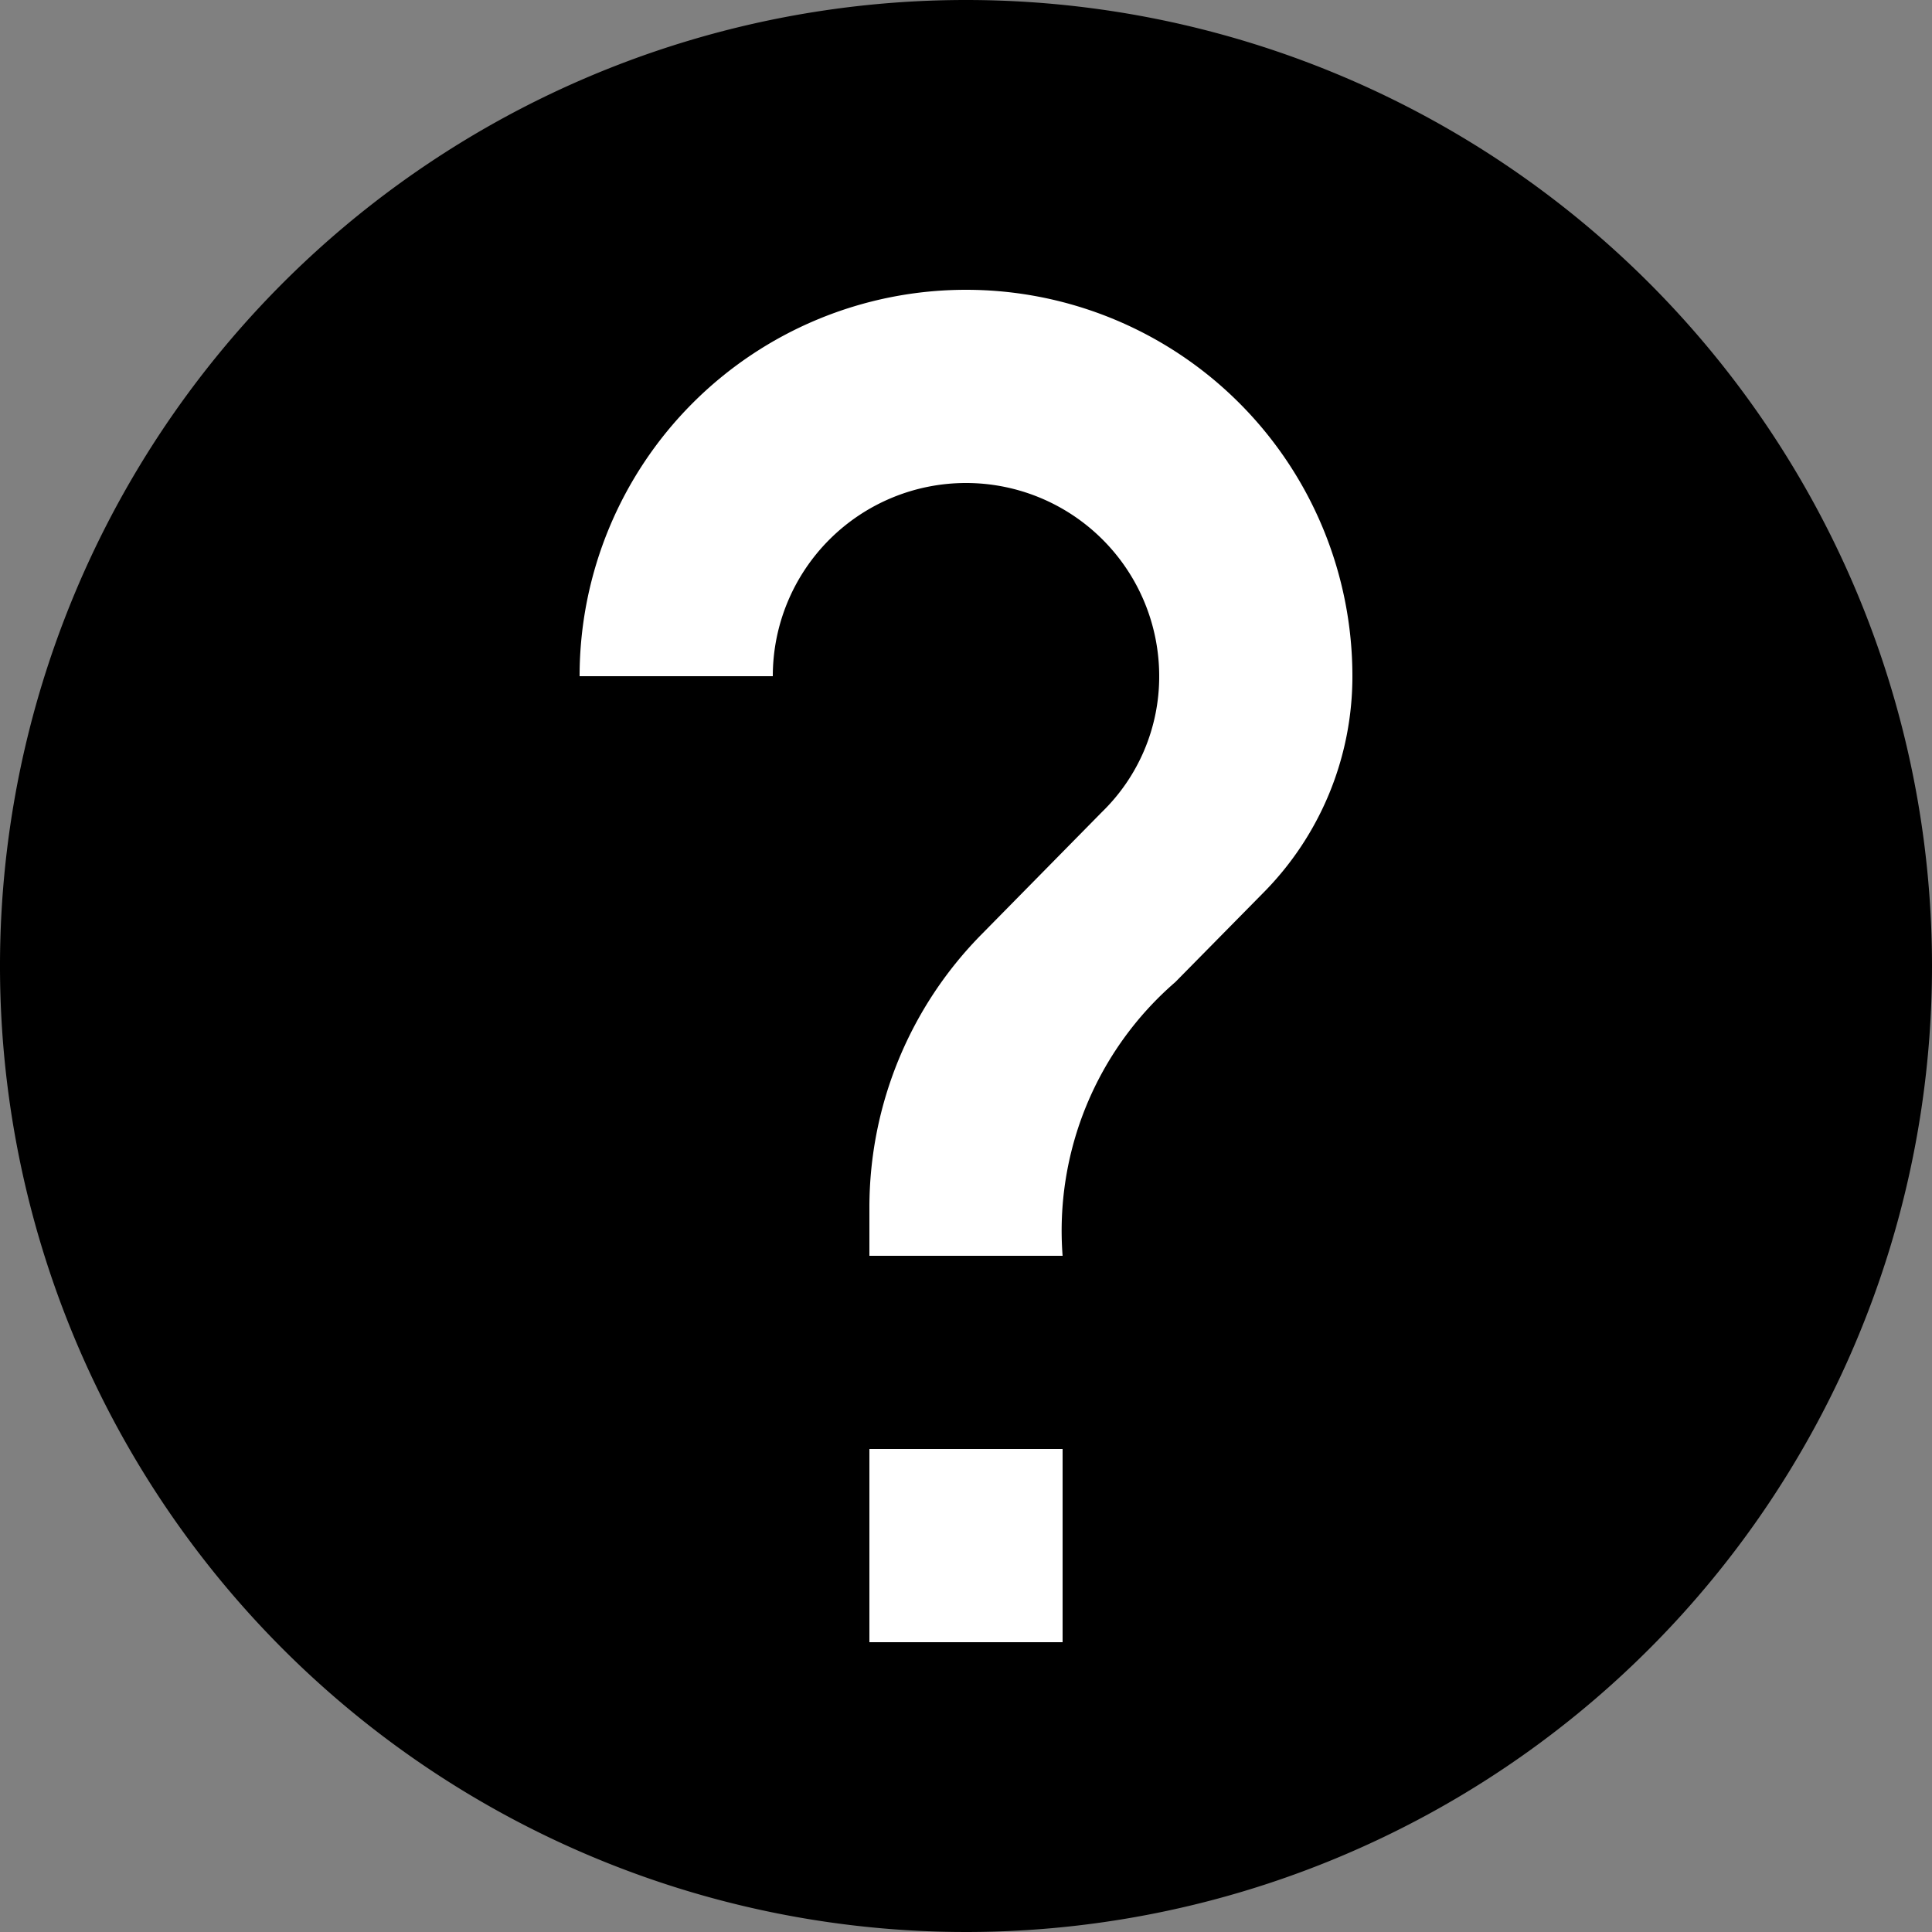
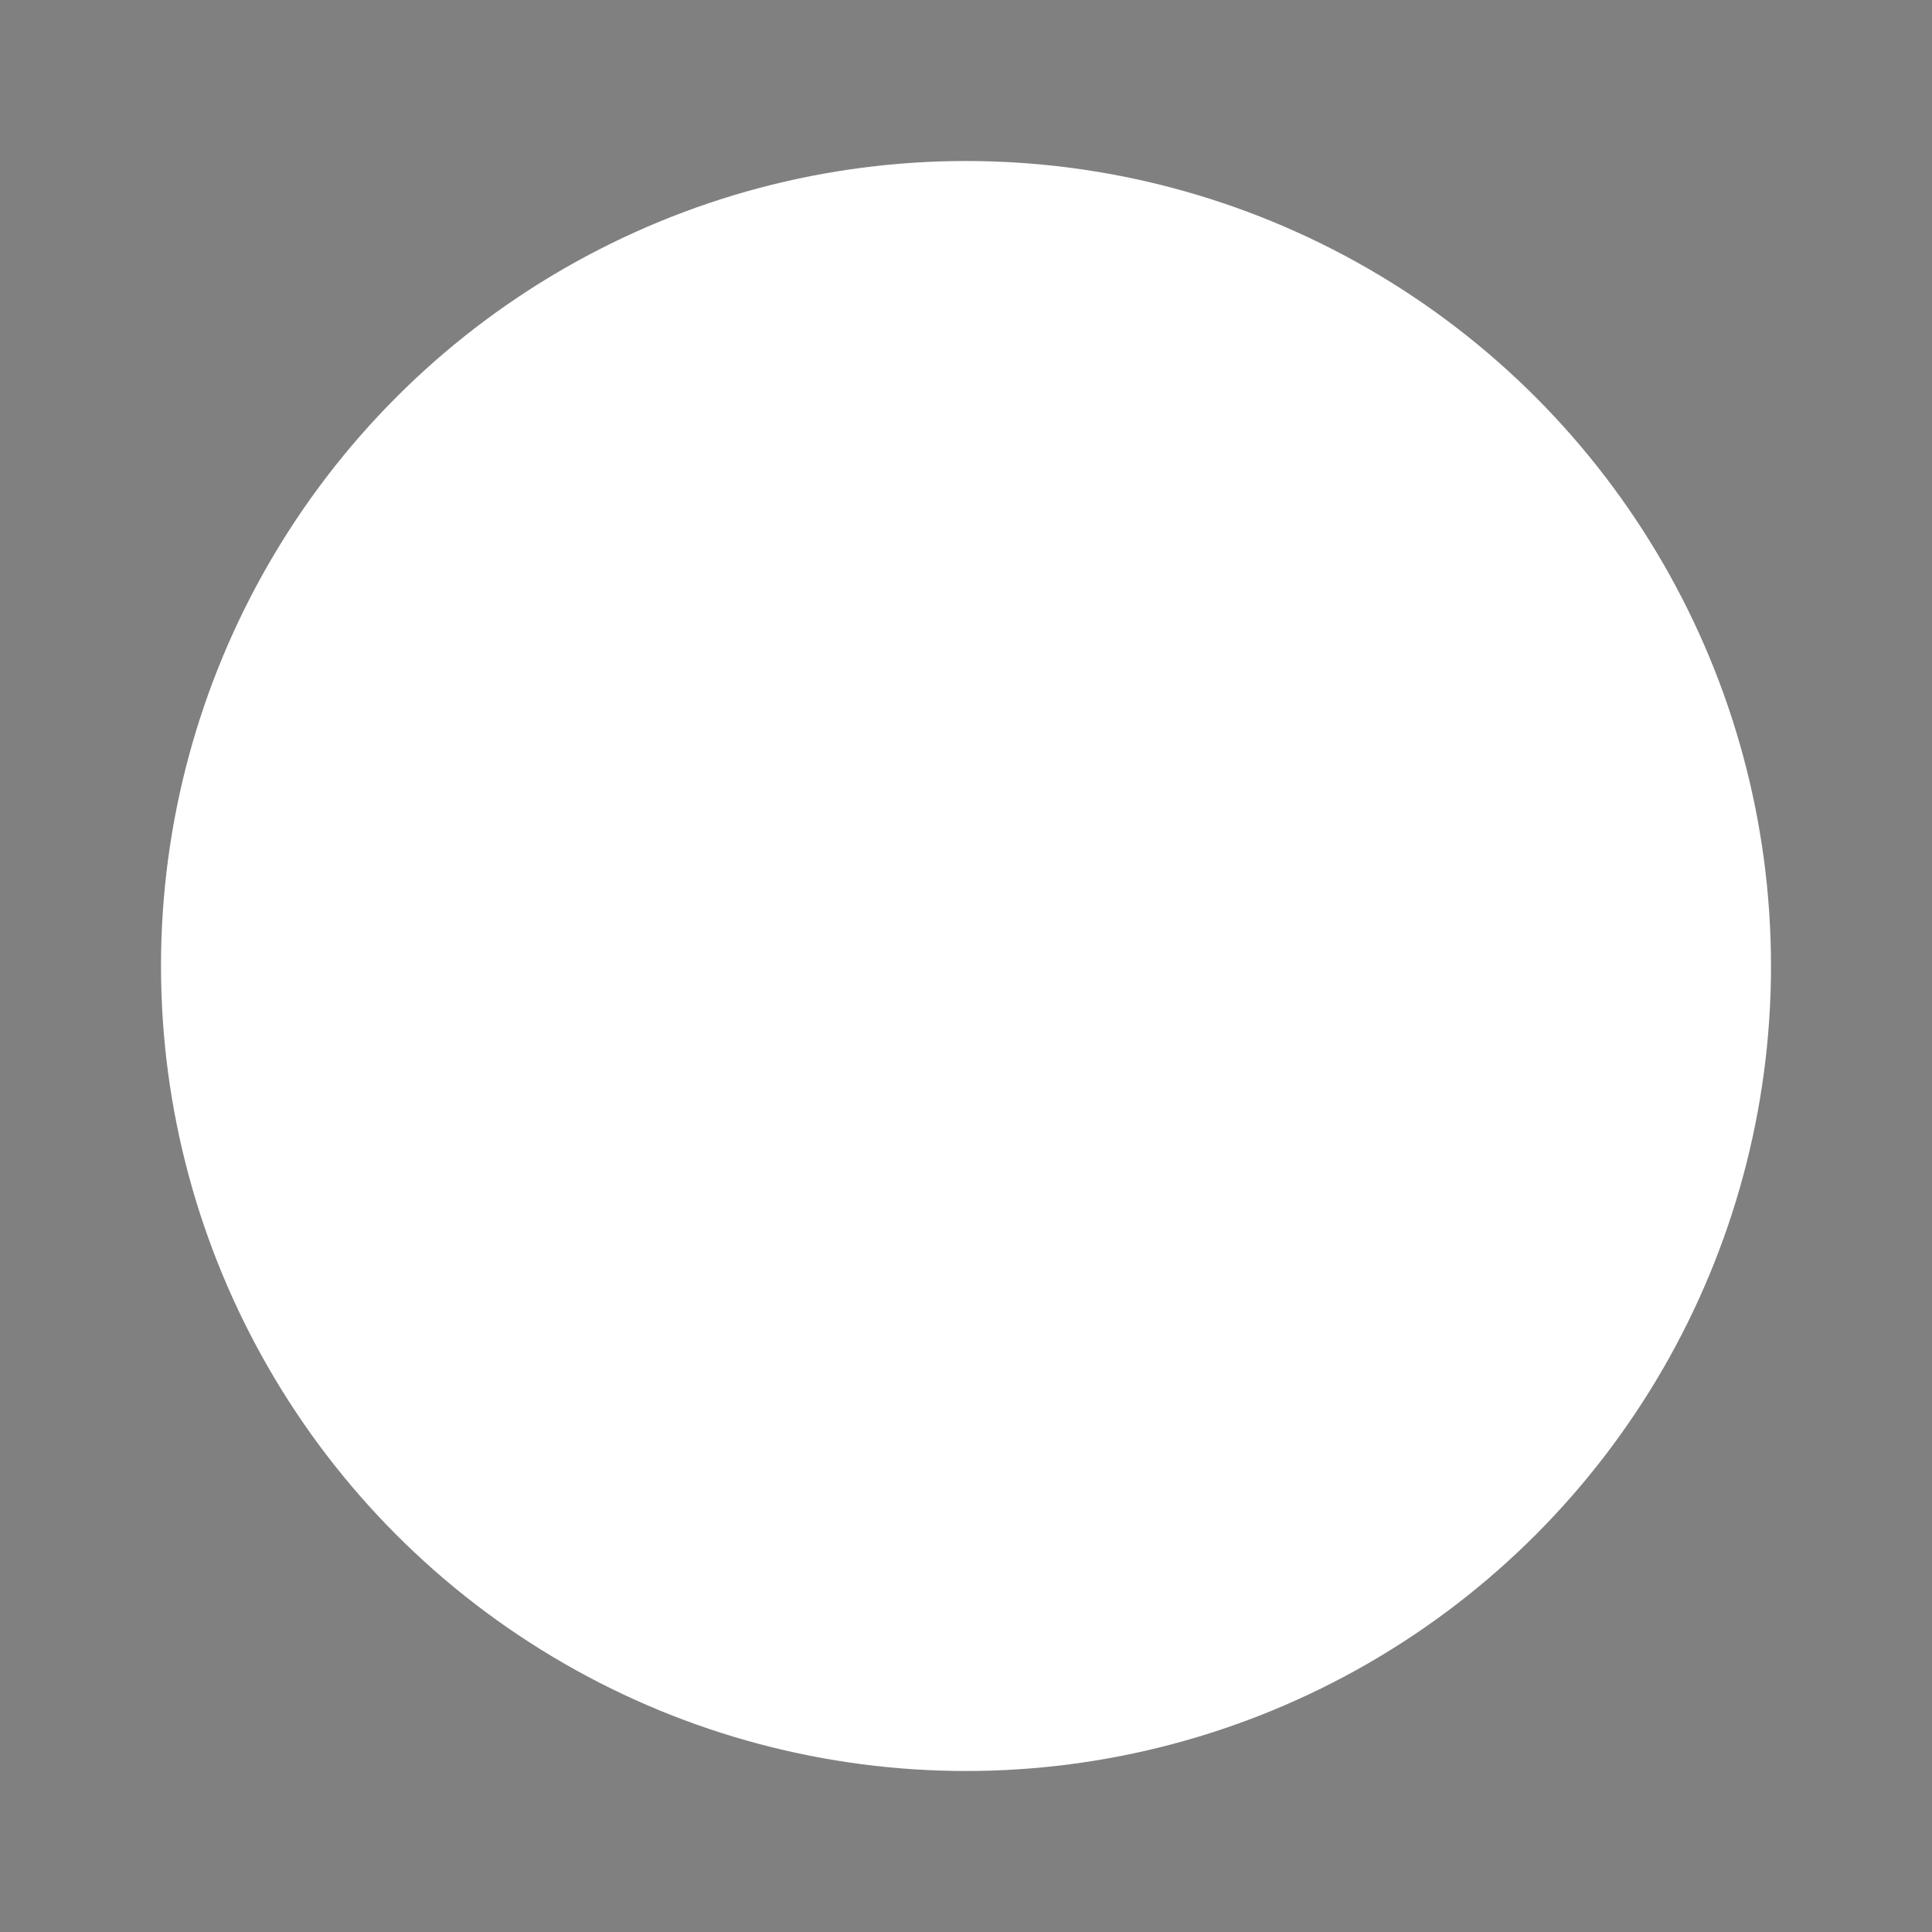
<svg xmlns="http://www.w3.org/2000/svg" height="24" viewBox="0 0 24 24" width="24">
  <rect x="0" y="0" width="24" height="24" fill="#808080" stroke="none" />
  <circle cx="12" cy="12" fill="#fff" r="10" />
-   <path d="m14 2a12 12 0 1 0 12 12 12 12 0 0 0 -12-12zm1.2 20.4h-2.4v-2.4h2.4zm2.484-9.3-1.084 1.1a4.085 4.085 0 0 0 -1.4 3.4h-2.4v-.6a4.83 4.83 0 0 1 1.4-3.4l1.488-1.512a2.346 2.346 0 0 0 .712-1.688 2.4 2.4 0 0 0 -4.8 0h-2.4a4.8 4.8 0 0 1 9.6 0 3.818 3.818 0 0 1 -1.116 2.7z" transform="translate(-2 -2)" />
</svg>